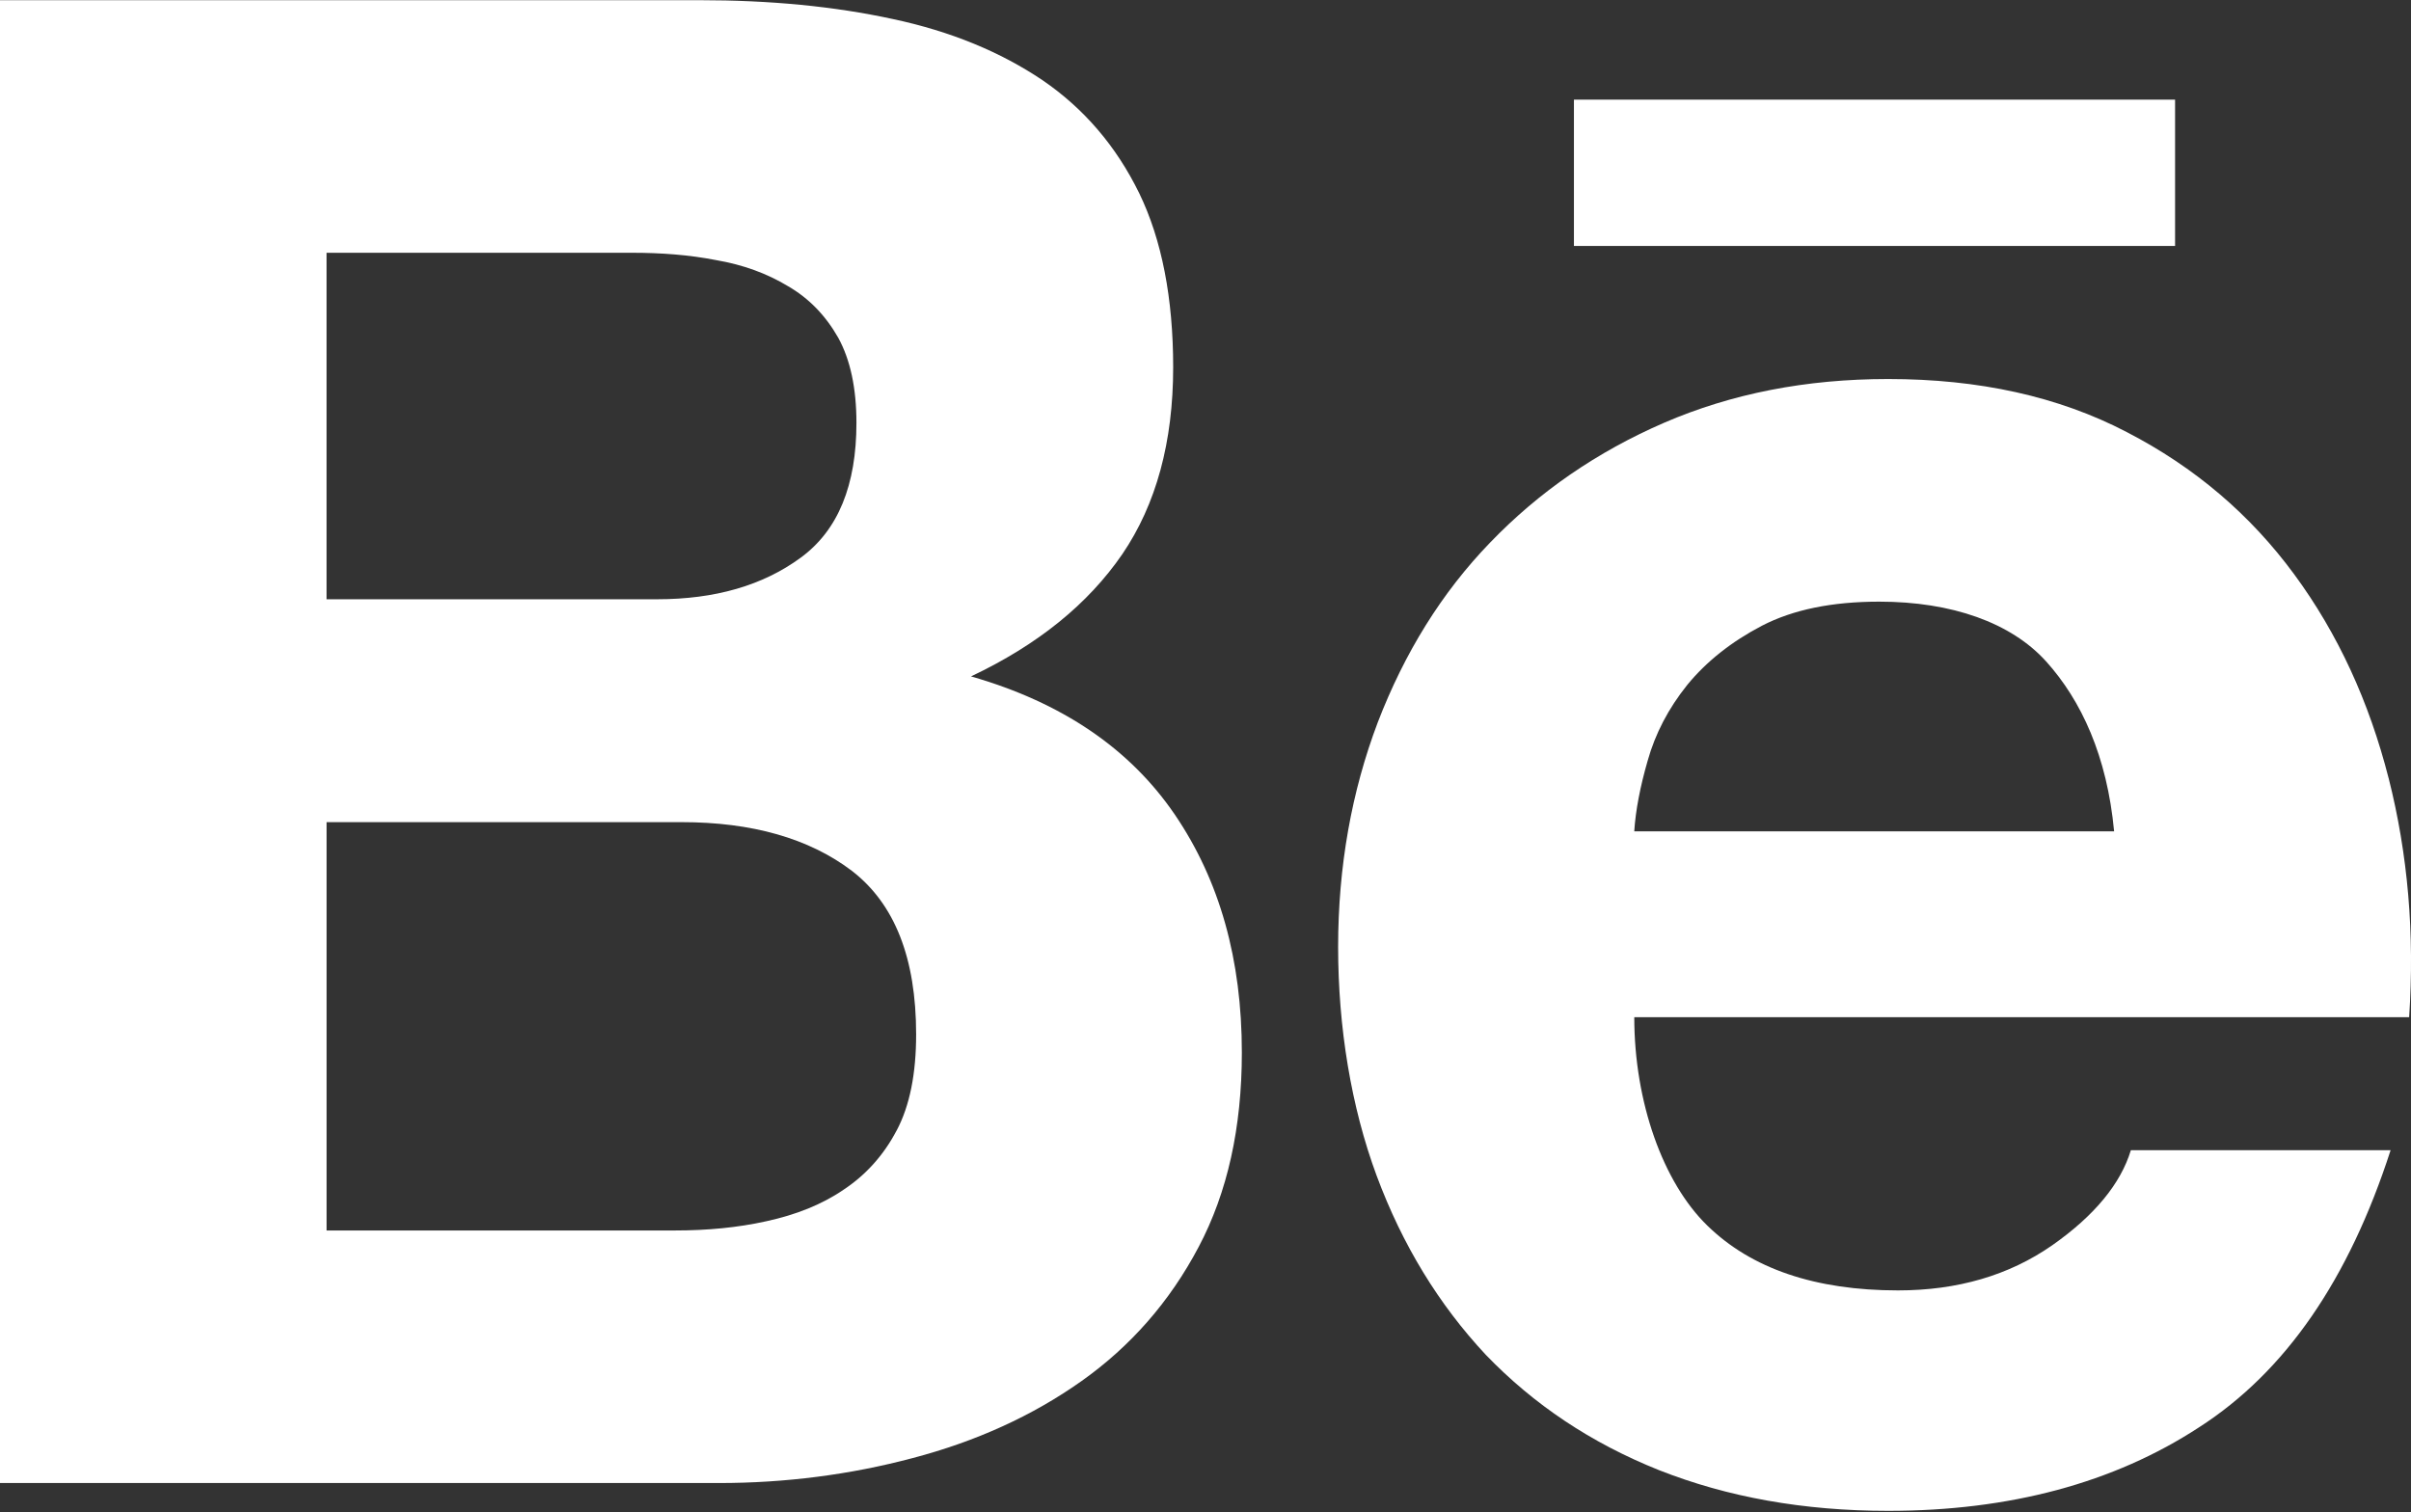
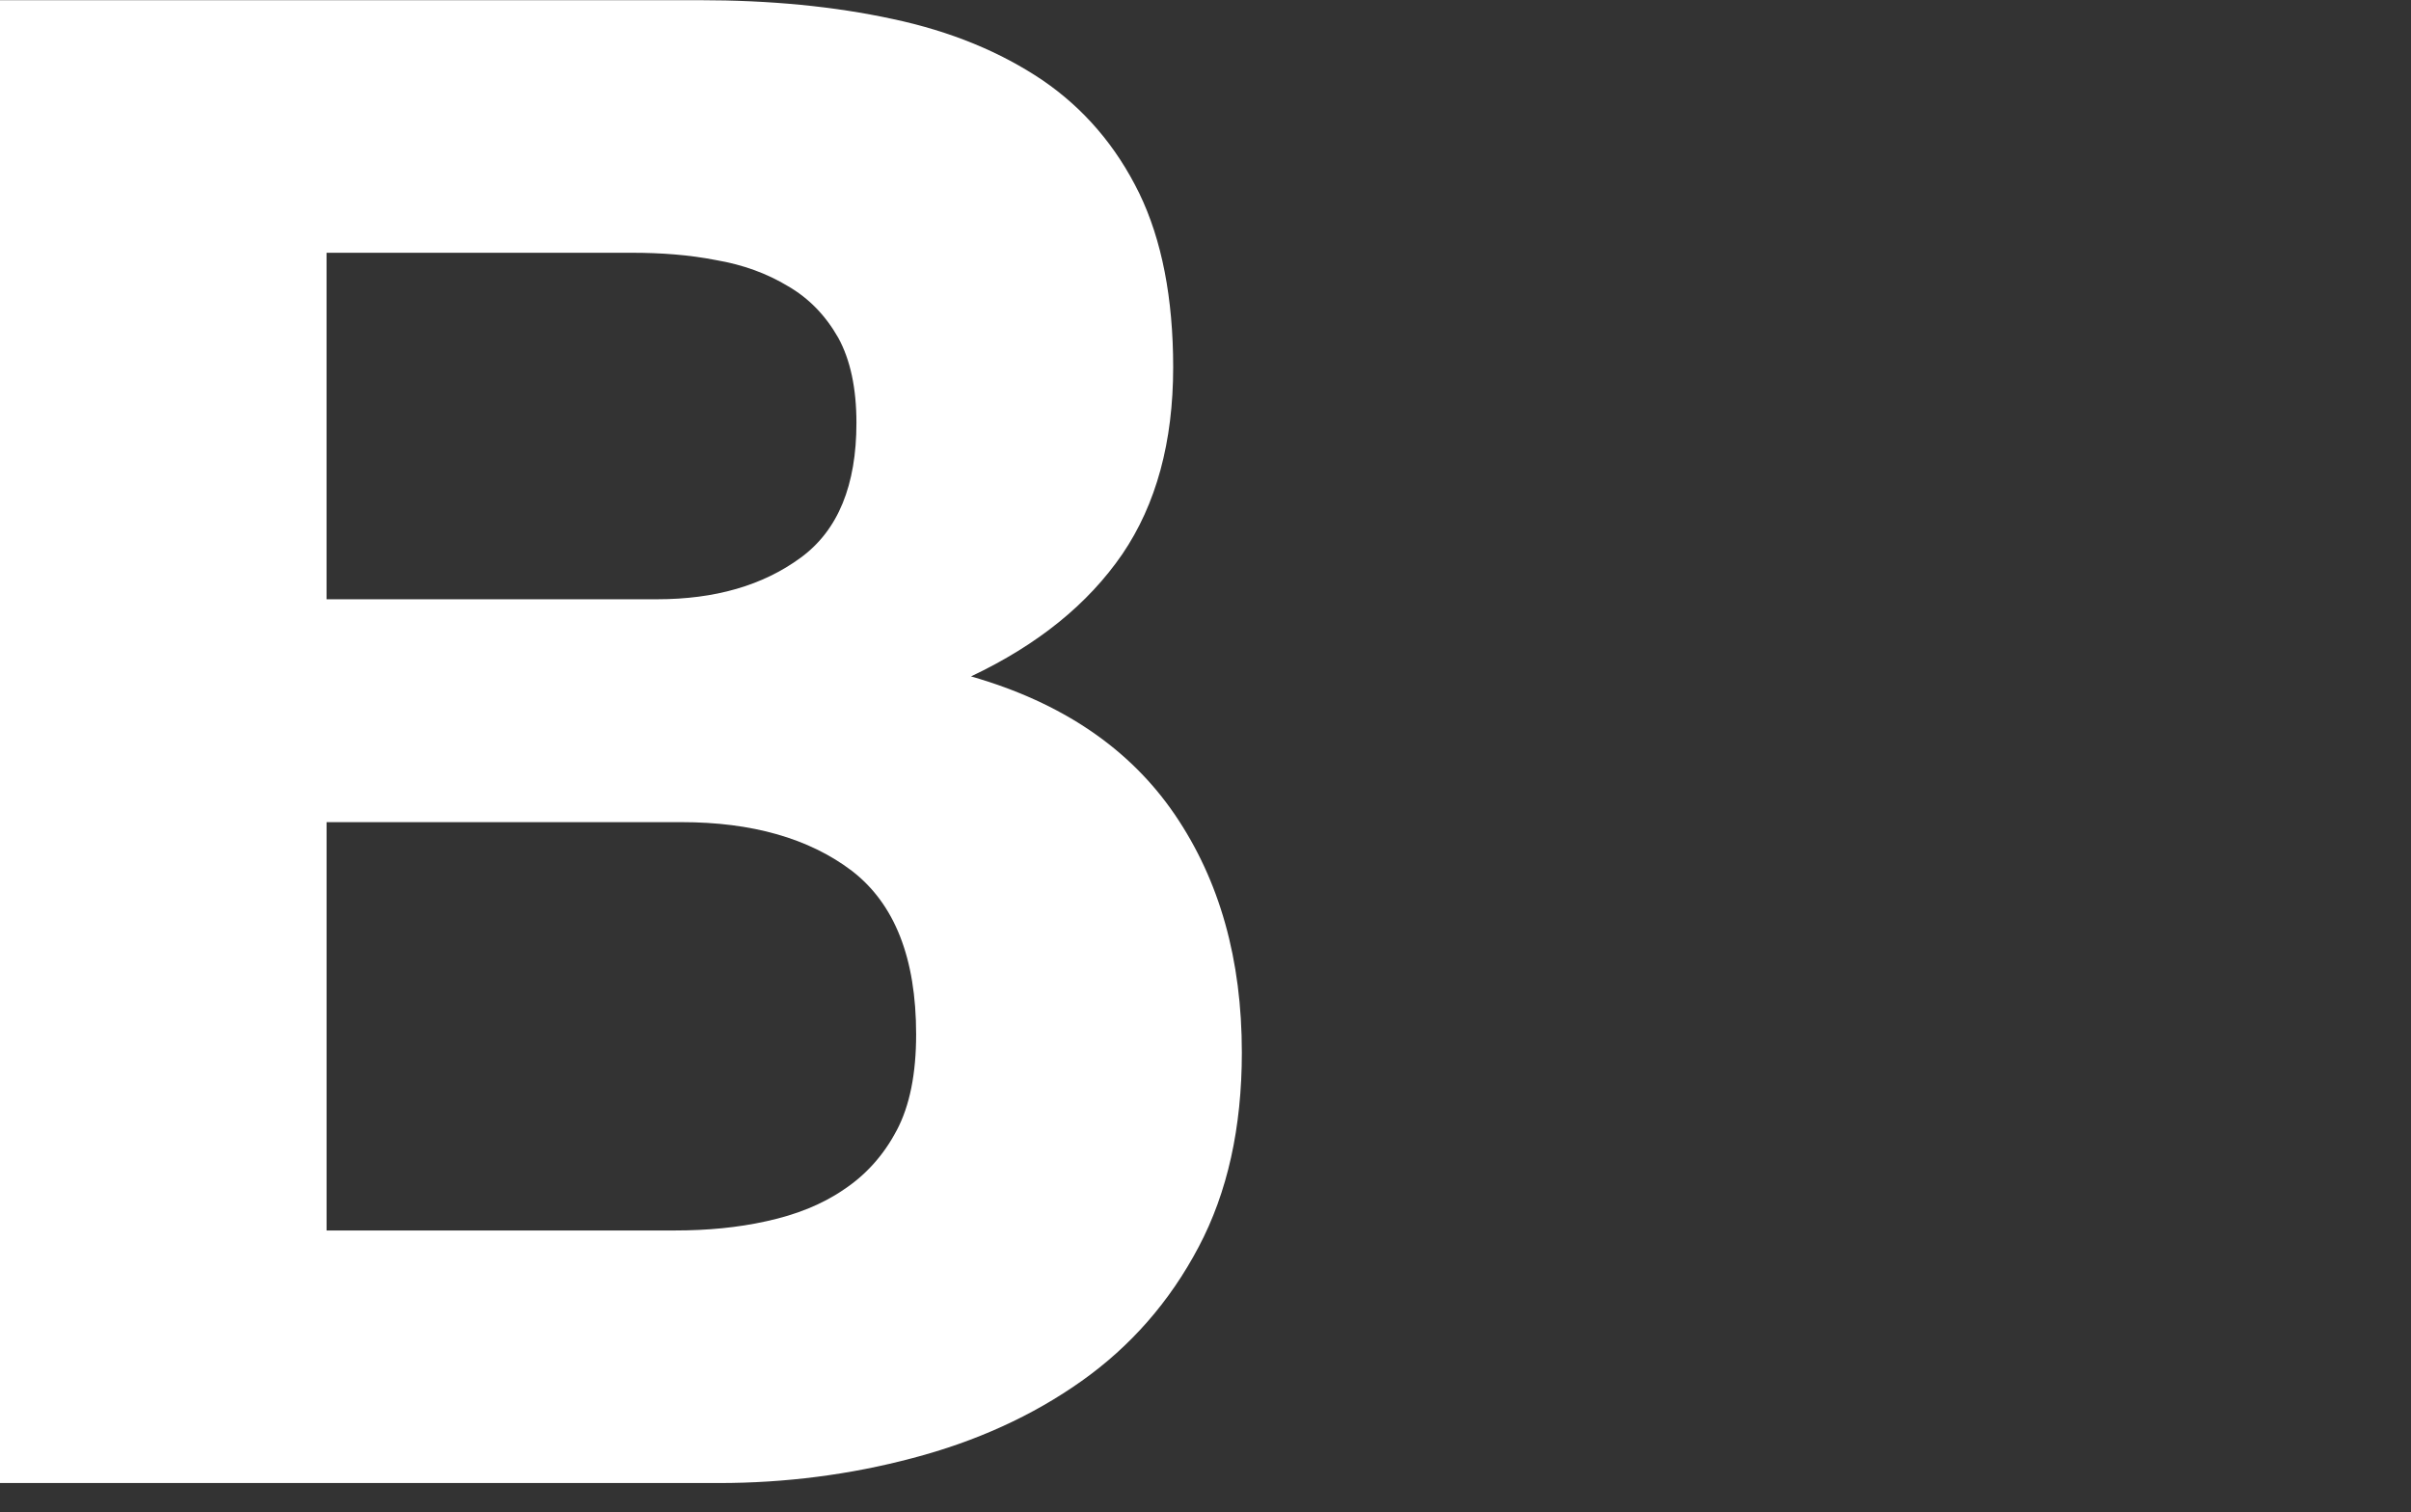
<svg xmlns="http://www.w3.org/2000/svg" id="Capa_1" data-name="Capa 1" viewBox="0 0 1080 677.5">
  <rect x="0" y="0" width="1080" height="677.5" fill="#333333" stroke="none" />
  <defs>
    <style>
      .cls-1 {
        fill: #fff;
      }
    </style>
  </defs>
  <path class="cls-1" d="M434.97,303.02c30.03-14.2,52.5-32.5,67.79-54.79,15.17-22.33,22.76-50.26,22.76-83.7,0-30.92-5.08-57.07-15.2-77.95-10.37-21.2-24.85-38.02-43.36-50.67-18.8-12.65-41.04-21.87-67.11-27.4C373.66,2.83,344.98.08,313.2.08H0v664.32h322c29.76,0,58.83-3.74,86.81-11.18,28.3-7.44,53.58-18.87,75.58-34.45,21.83-15.44,39.54-35.46,52.55-60.16,12.89-24.38,19.34-53.4,19.34-87.08,0-41.56-9.88-77.01-30.05-106.63-20.08-29.43-50.35-50.12-91.25-61.87ZM146.28,113.24h136.84c12.93,0,25.57.92,37.62,3.28,12.27,2.11,22.84,6.01,32.2,11.66,9.43,5.43,16.9,13.19,22.54,23.11,5.45,9.91,8.16,22.69,8.16,38.15,0,27.84-8.16,48.13-24.98,60.41-17,12.48-38.45,18.62-64.37,18.62h-148.01V113.24ZM401.62,506.49c-5.89,11.23-13.99,20.06-23.77,26.51-9.78,6.7-21.38,11.23-34.46,14.09-12.89,2.88-26.58,4.16-41.02,4.16h-156.08v-182.93h159.02c31.48,0,57.08,7.24,76.27,21.8,19.17,14.77,28.8,39.07,28.8,73.31,0,17.47-2.83,31.93-8.74,43.06Z" />
-   <path class="cls-1" d="M1069.97,348.61c-8.72-34.17-22.66-64.65-42.27-91.29-19.61-26.69-44.56-48.01-75.01-63.74-30.55-15.95-66.2-23.78-106.89-23.78-36.86,0-70.13,6.55-100.31,19.57-30.18,13.07-56.09,30.96-77.94,53.64-21.8,22.55-38.38,49.44-50.38,80.6-11.75,31.05-17.76,64.65-17.76,100.62s5.79,71.53,17.27,102.53c11.6,31.17,27.89,57.71,48.85,80.16,21.5,22.34,47.08,39.49,77.67,51.72,30.62,12.08,64.71,18.22,102.6,18.22,54.37,0,101.03-12.45,139.28-37.44,38.7-24.88,67.08-66.22,85.78-124.12h-116.35c-4.51,14.89-16.16,29.23-35.3,42.64-19.31,13.43-42.35,20.16-69,20.16-37.05,0-65.65-9.72-85.43-29.05-19.86-19.33-32.71-55.33-32.71-93.35h347.1c2.49-37.32-.54-72.97-9.19-107.09ZM732.06,372.43c.61-9.39,2.64-20,6.03-31.71,3.38-12.01,9.19-23.24,17.71-33.88,8.57-10.47,19.78-19.36,33.45-26.51,13.99-7.24,31.45-10.79,52.57-10.79,32.45,0,59.05,9.4,74.74,26.78,15.77,17.51,27.3,42.42,30.45,76.11h-214.96Z" />
-   <rect class="cls-1" x="705.04" y="44.64" width="269.28" height="65.55" />
</svg>